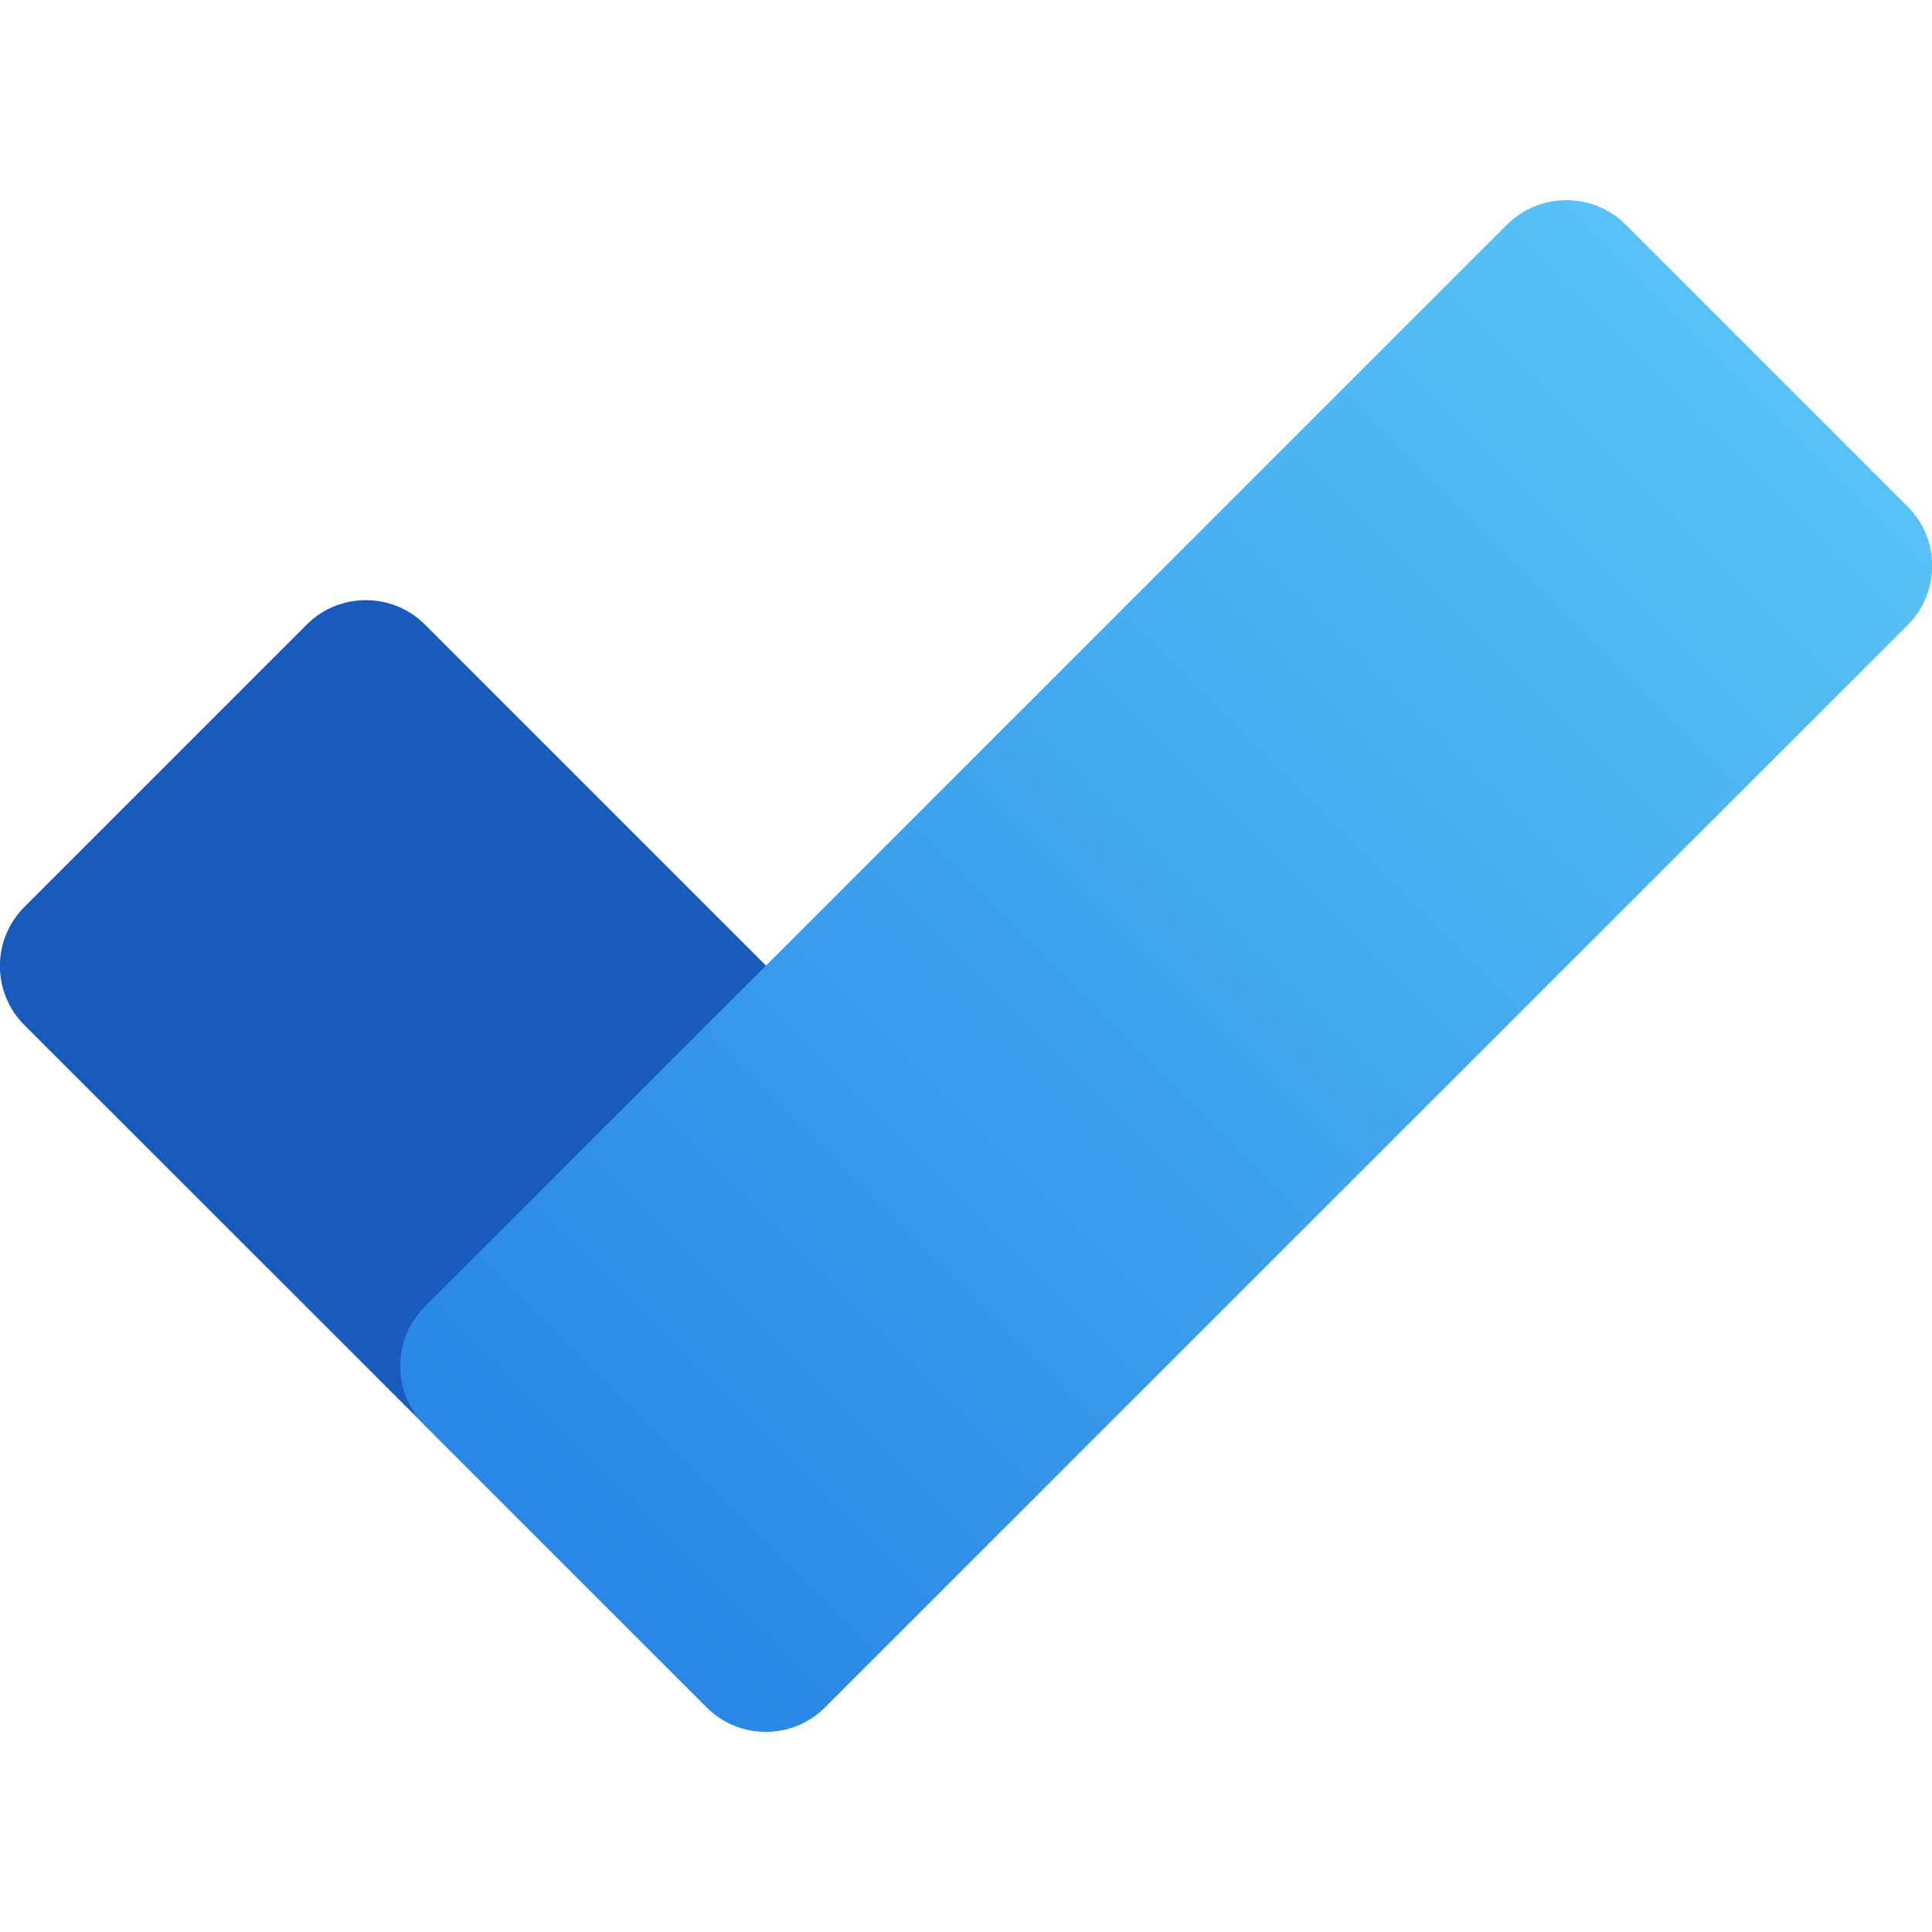
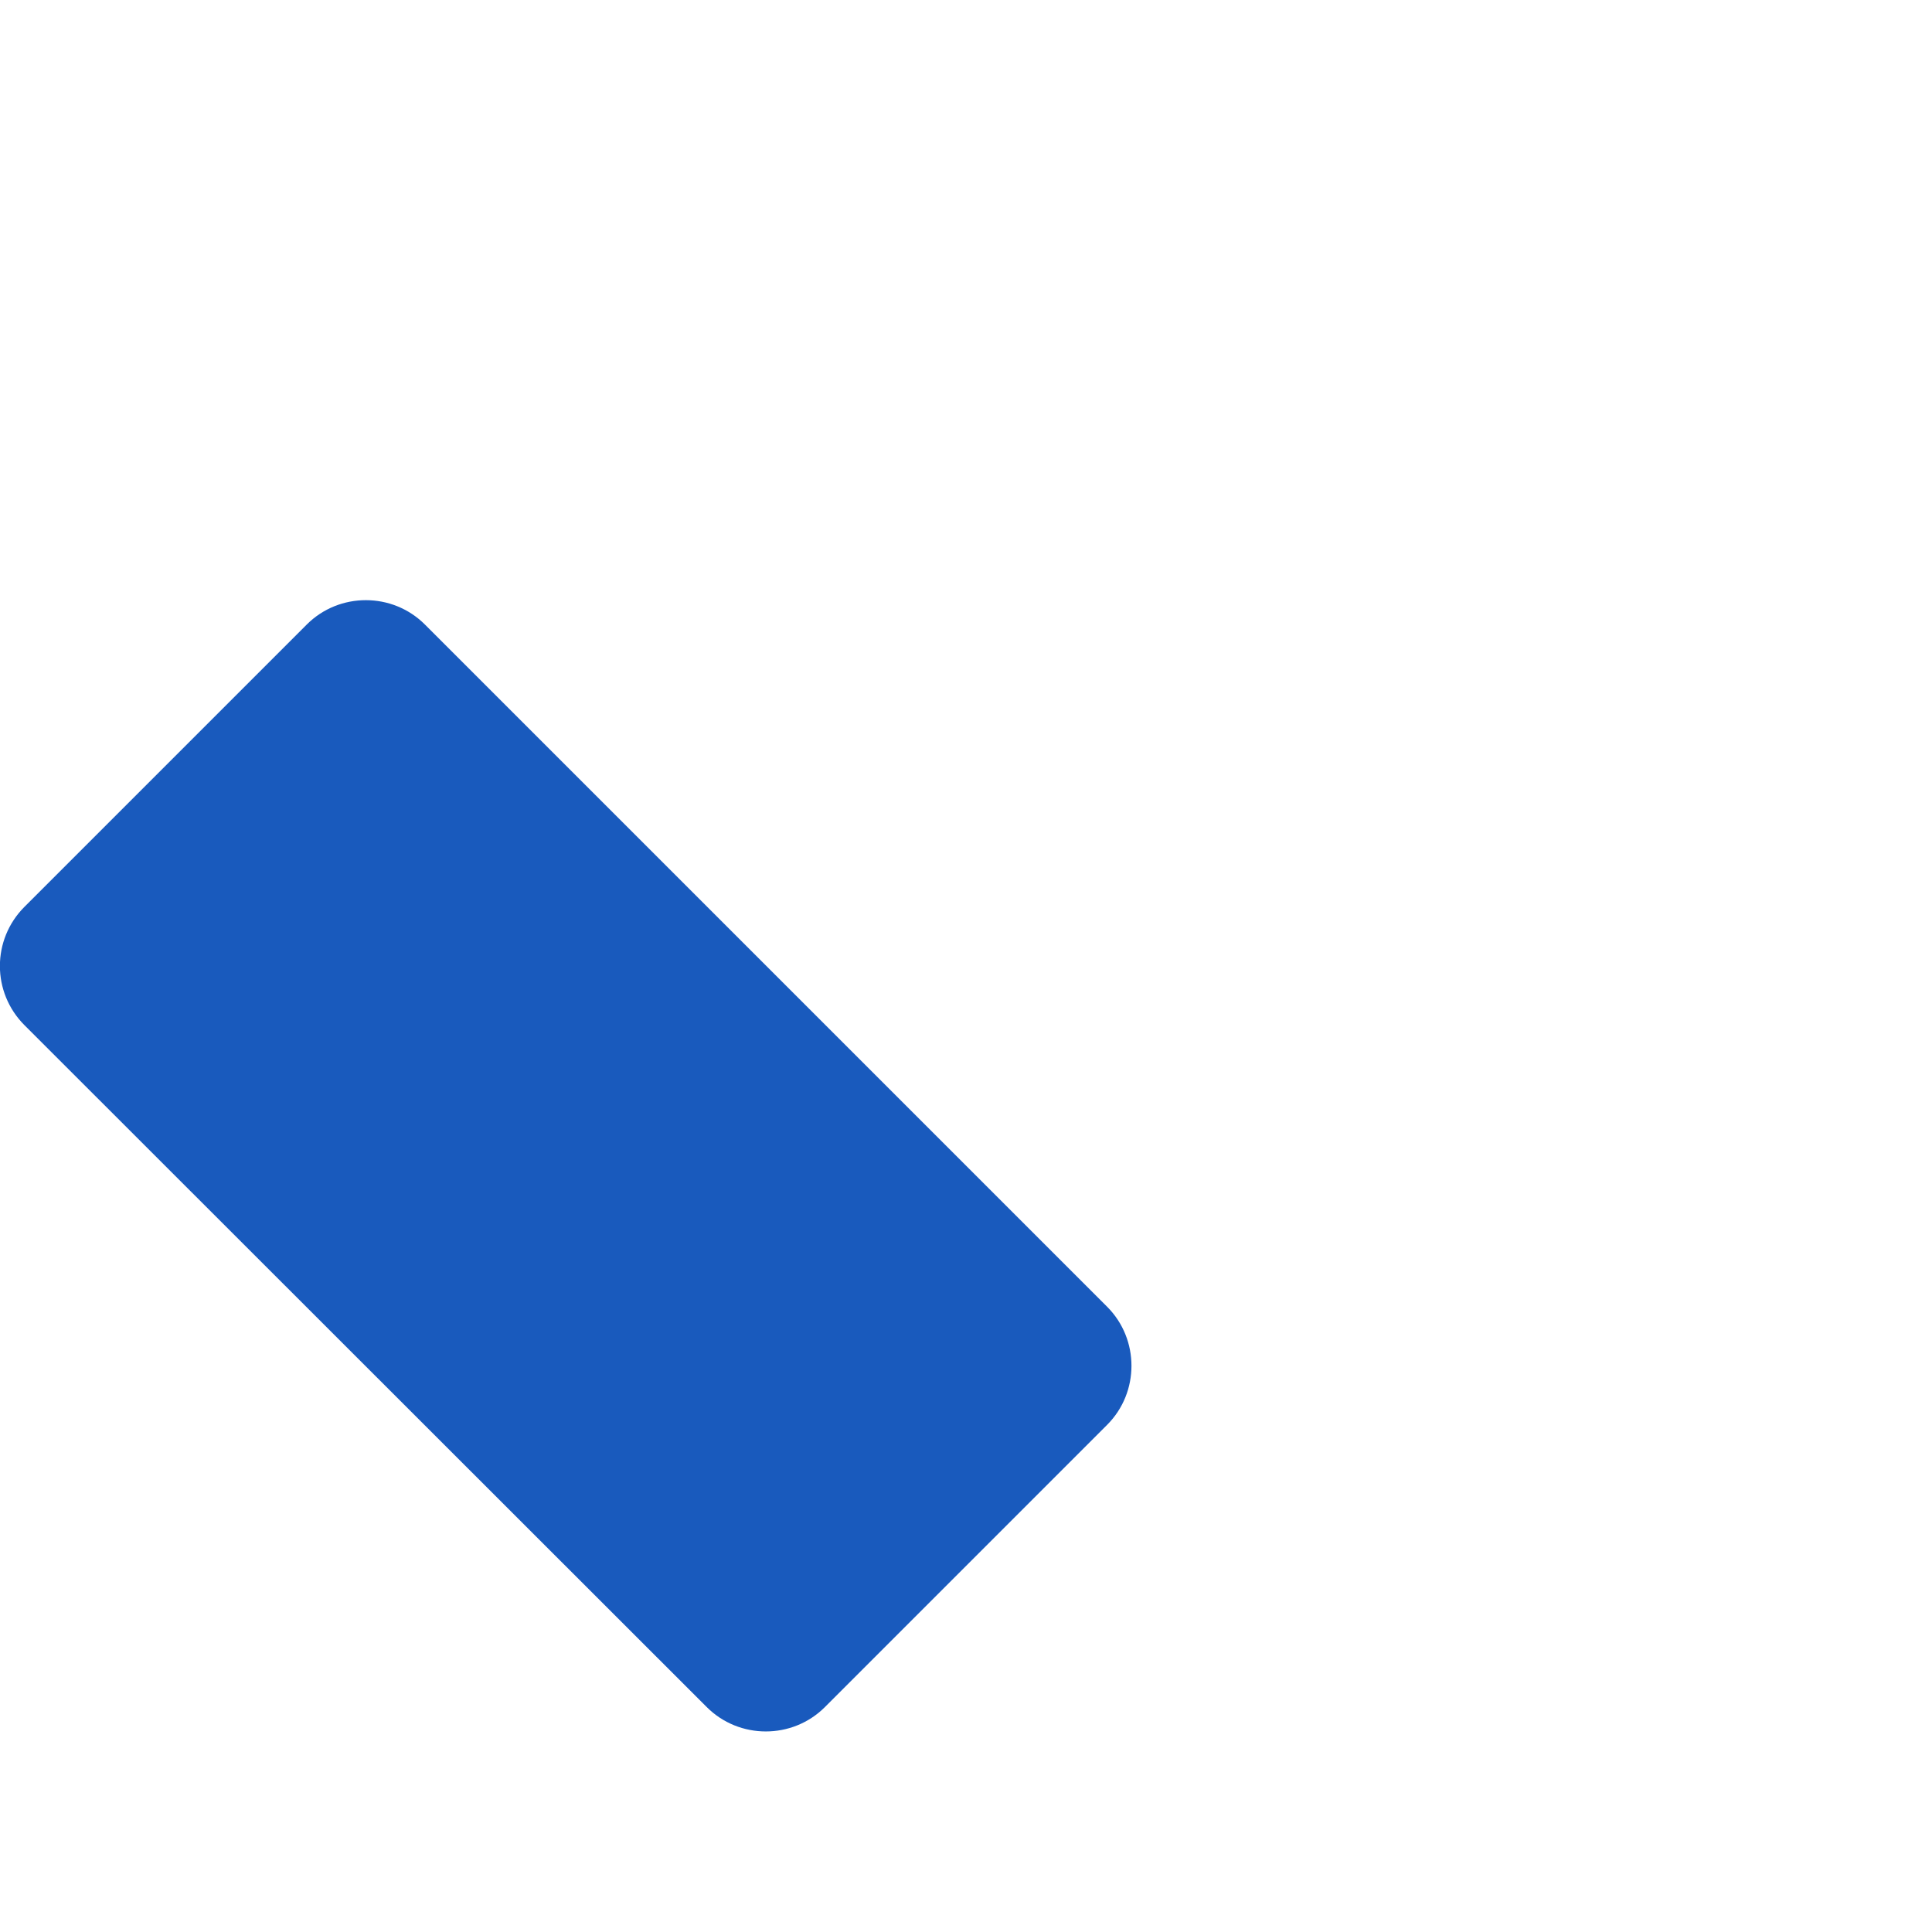
<svg xmlns="http://www.w3.org/2000/svg" xml:space="preserve" viewBox="0 0 512 512">
  <path d="m6.5 240.3 74.8-74.8c8.6-8.6 22.7-8.6 31.3 0l180.8 180.8c8.6 8.6 8.6 22.7 0 31.3l-74.8 74.8c-8.6 8.6-22.7 8.6-31.3 0L6.5 271.7c-8.7-8.7-8.7-22.7 0-31.4" style="fill:#195abd" />
  <linearGradient id="microsoft-to-do_svg__a" x1="157.99" x2="476.24" y1="811.473" y2="493.224" gradientTransform="translate(-8.065 -396.349)" gradientUnits="userSpaceOnUse">
    <stop offset="0" style="stop-color:#2987e6" />
    <stop offset=".994" style="stop-color:#58c1f5" />
  </linearGradient>
-   <path d="m430.8 59.5 74.8 74.8c8.6 8.6 8.6 22.7 0 31.3l-287 286.9c-8.6 8.6-22.7 8.6-31.3 0l-74.8-74.8c-8.6-8.6-8.6-22.7 0-31.3L399.4 59.5c8.7-8.6 22.7-8.6 31.4 0" style="fill:url(#microsoft-to-do_svg__a)" />
</svg>